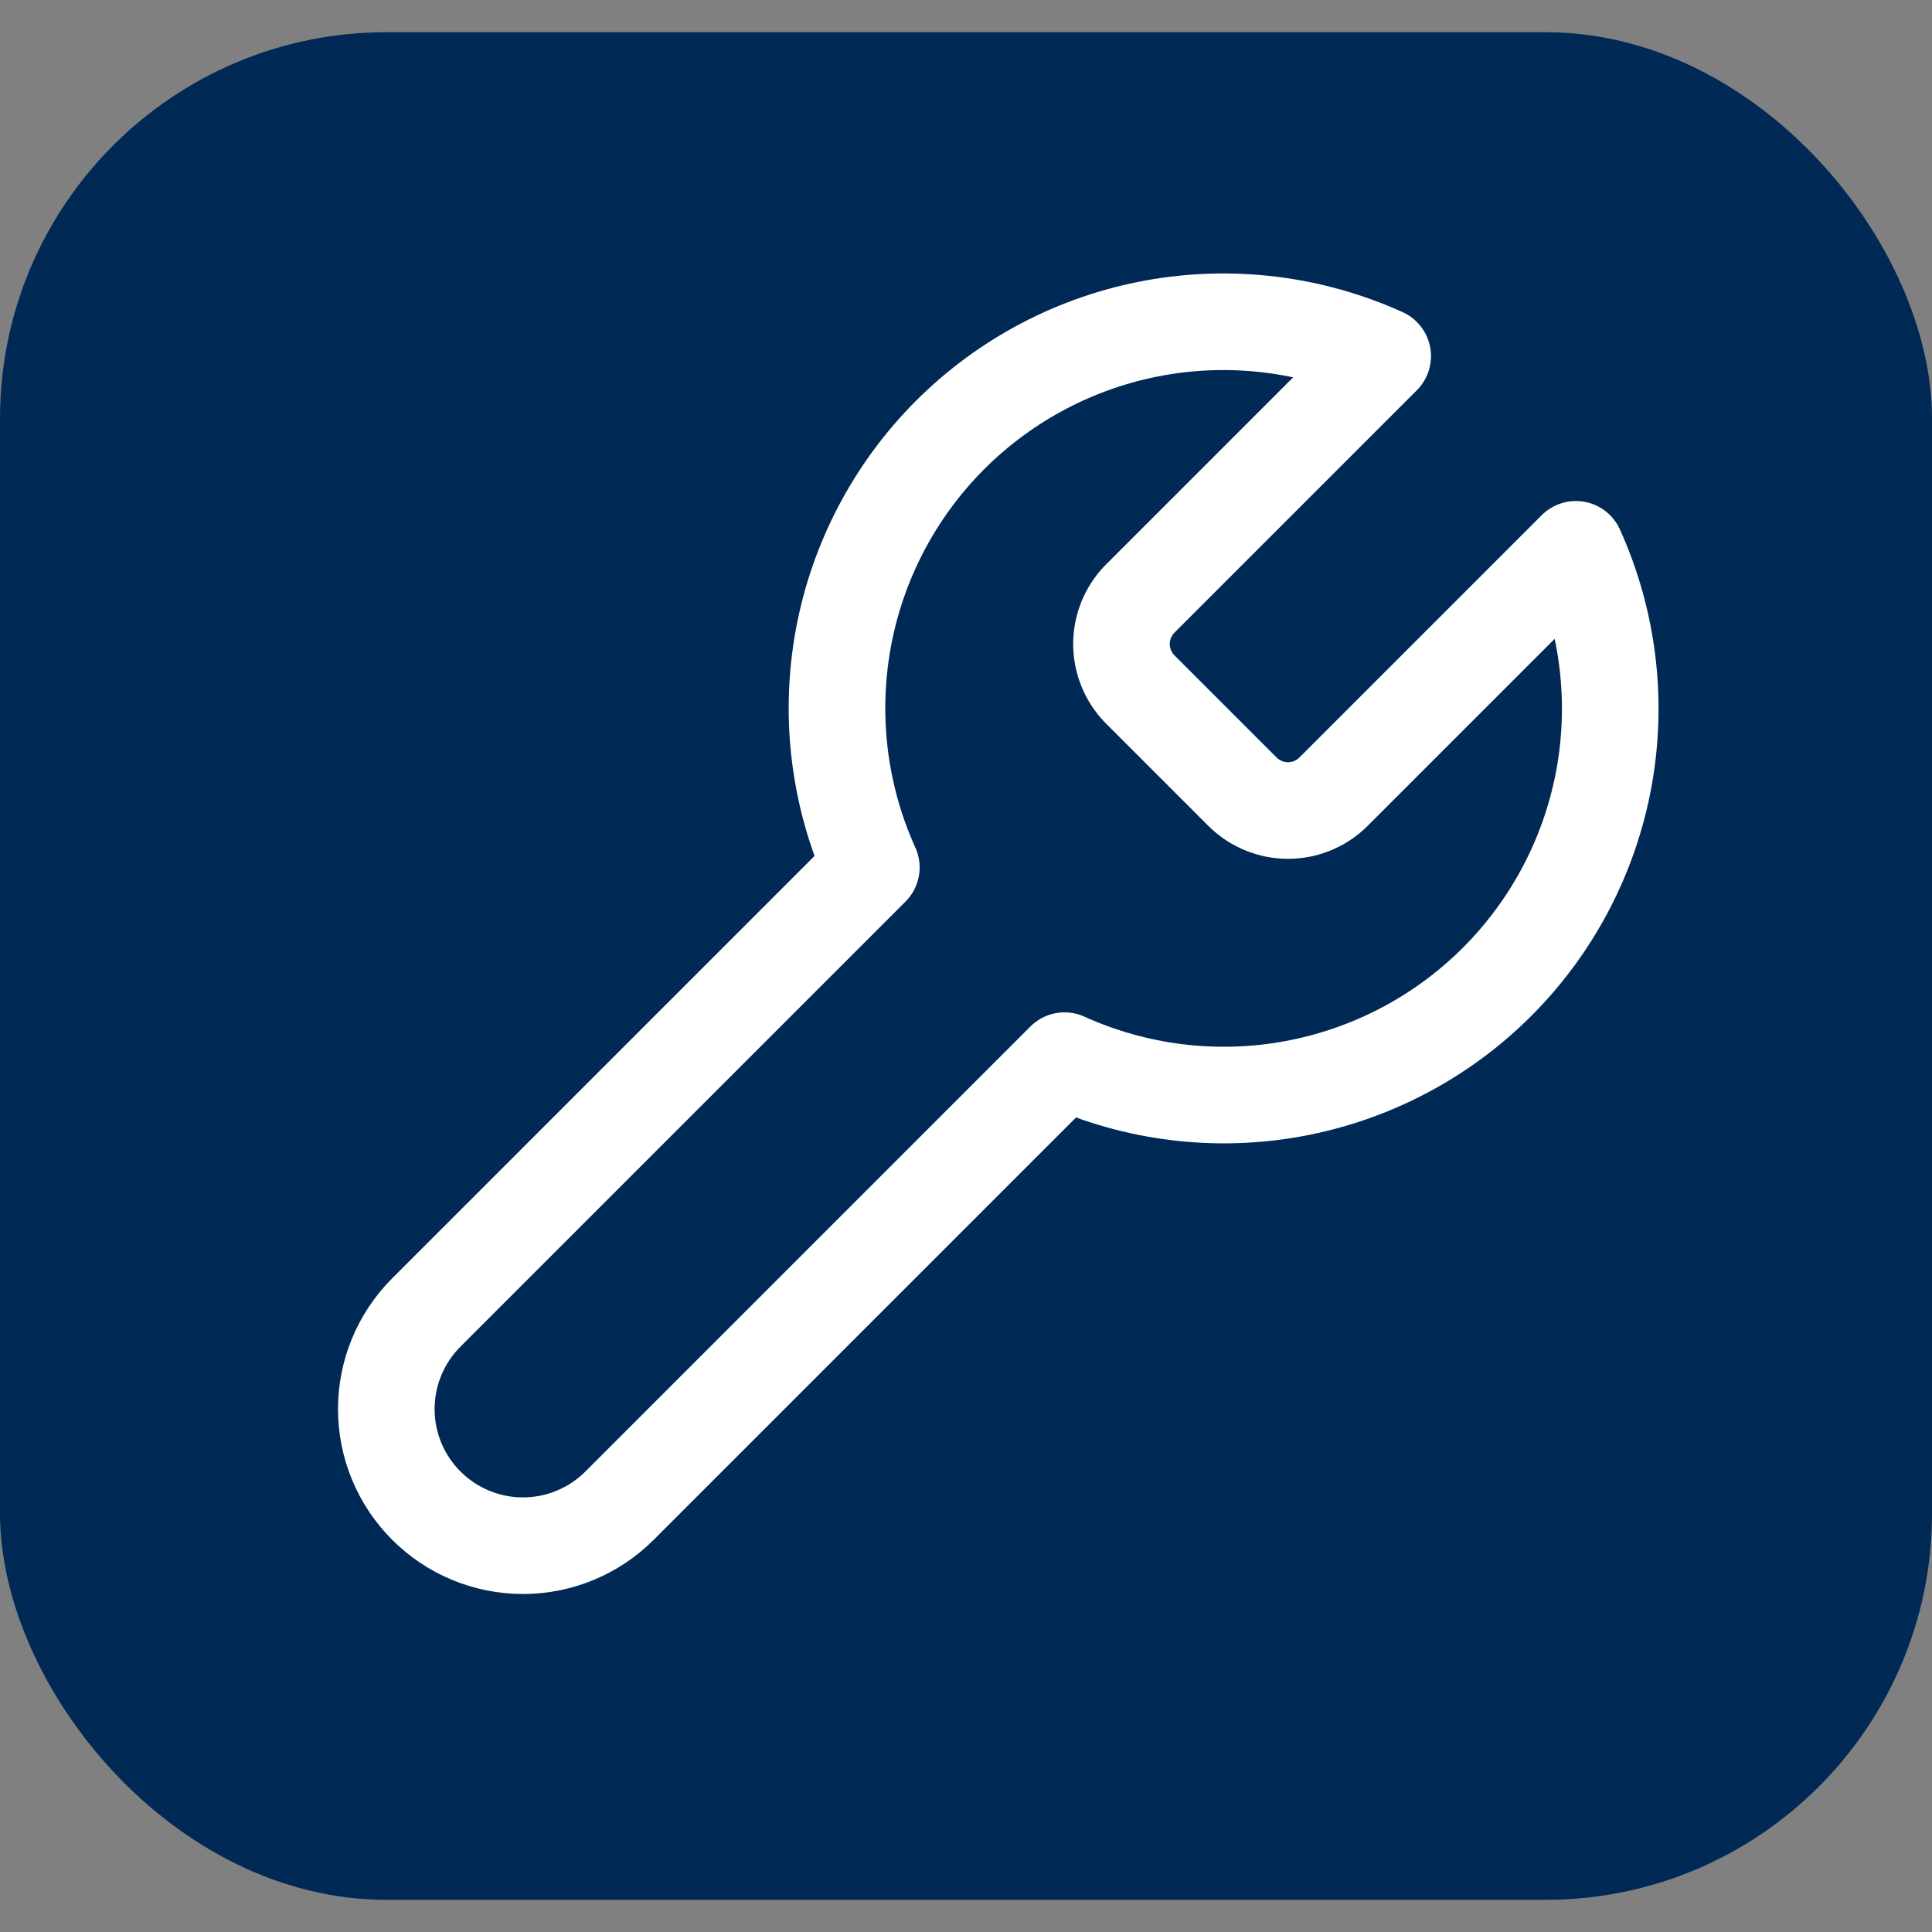
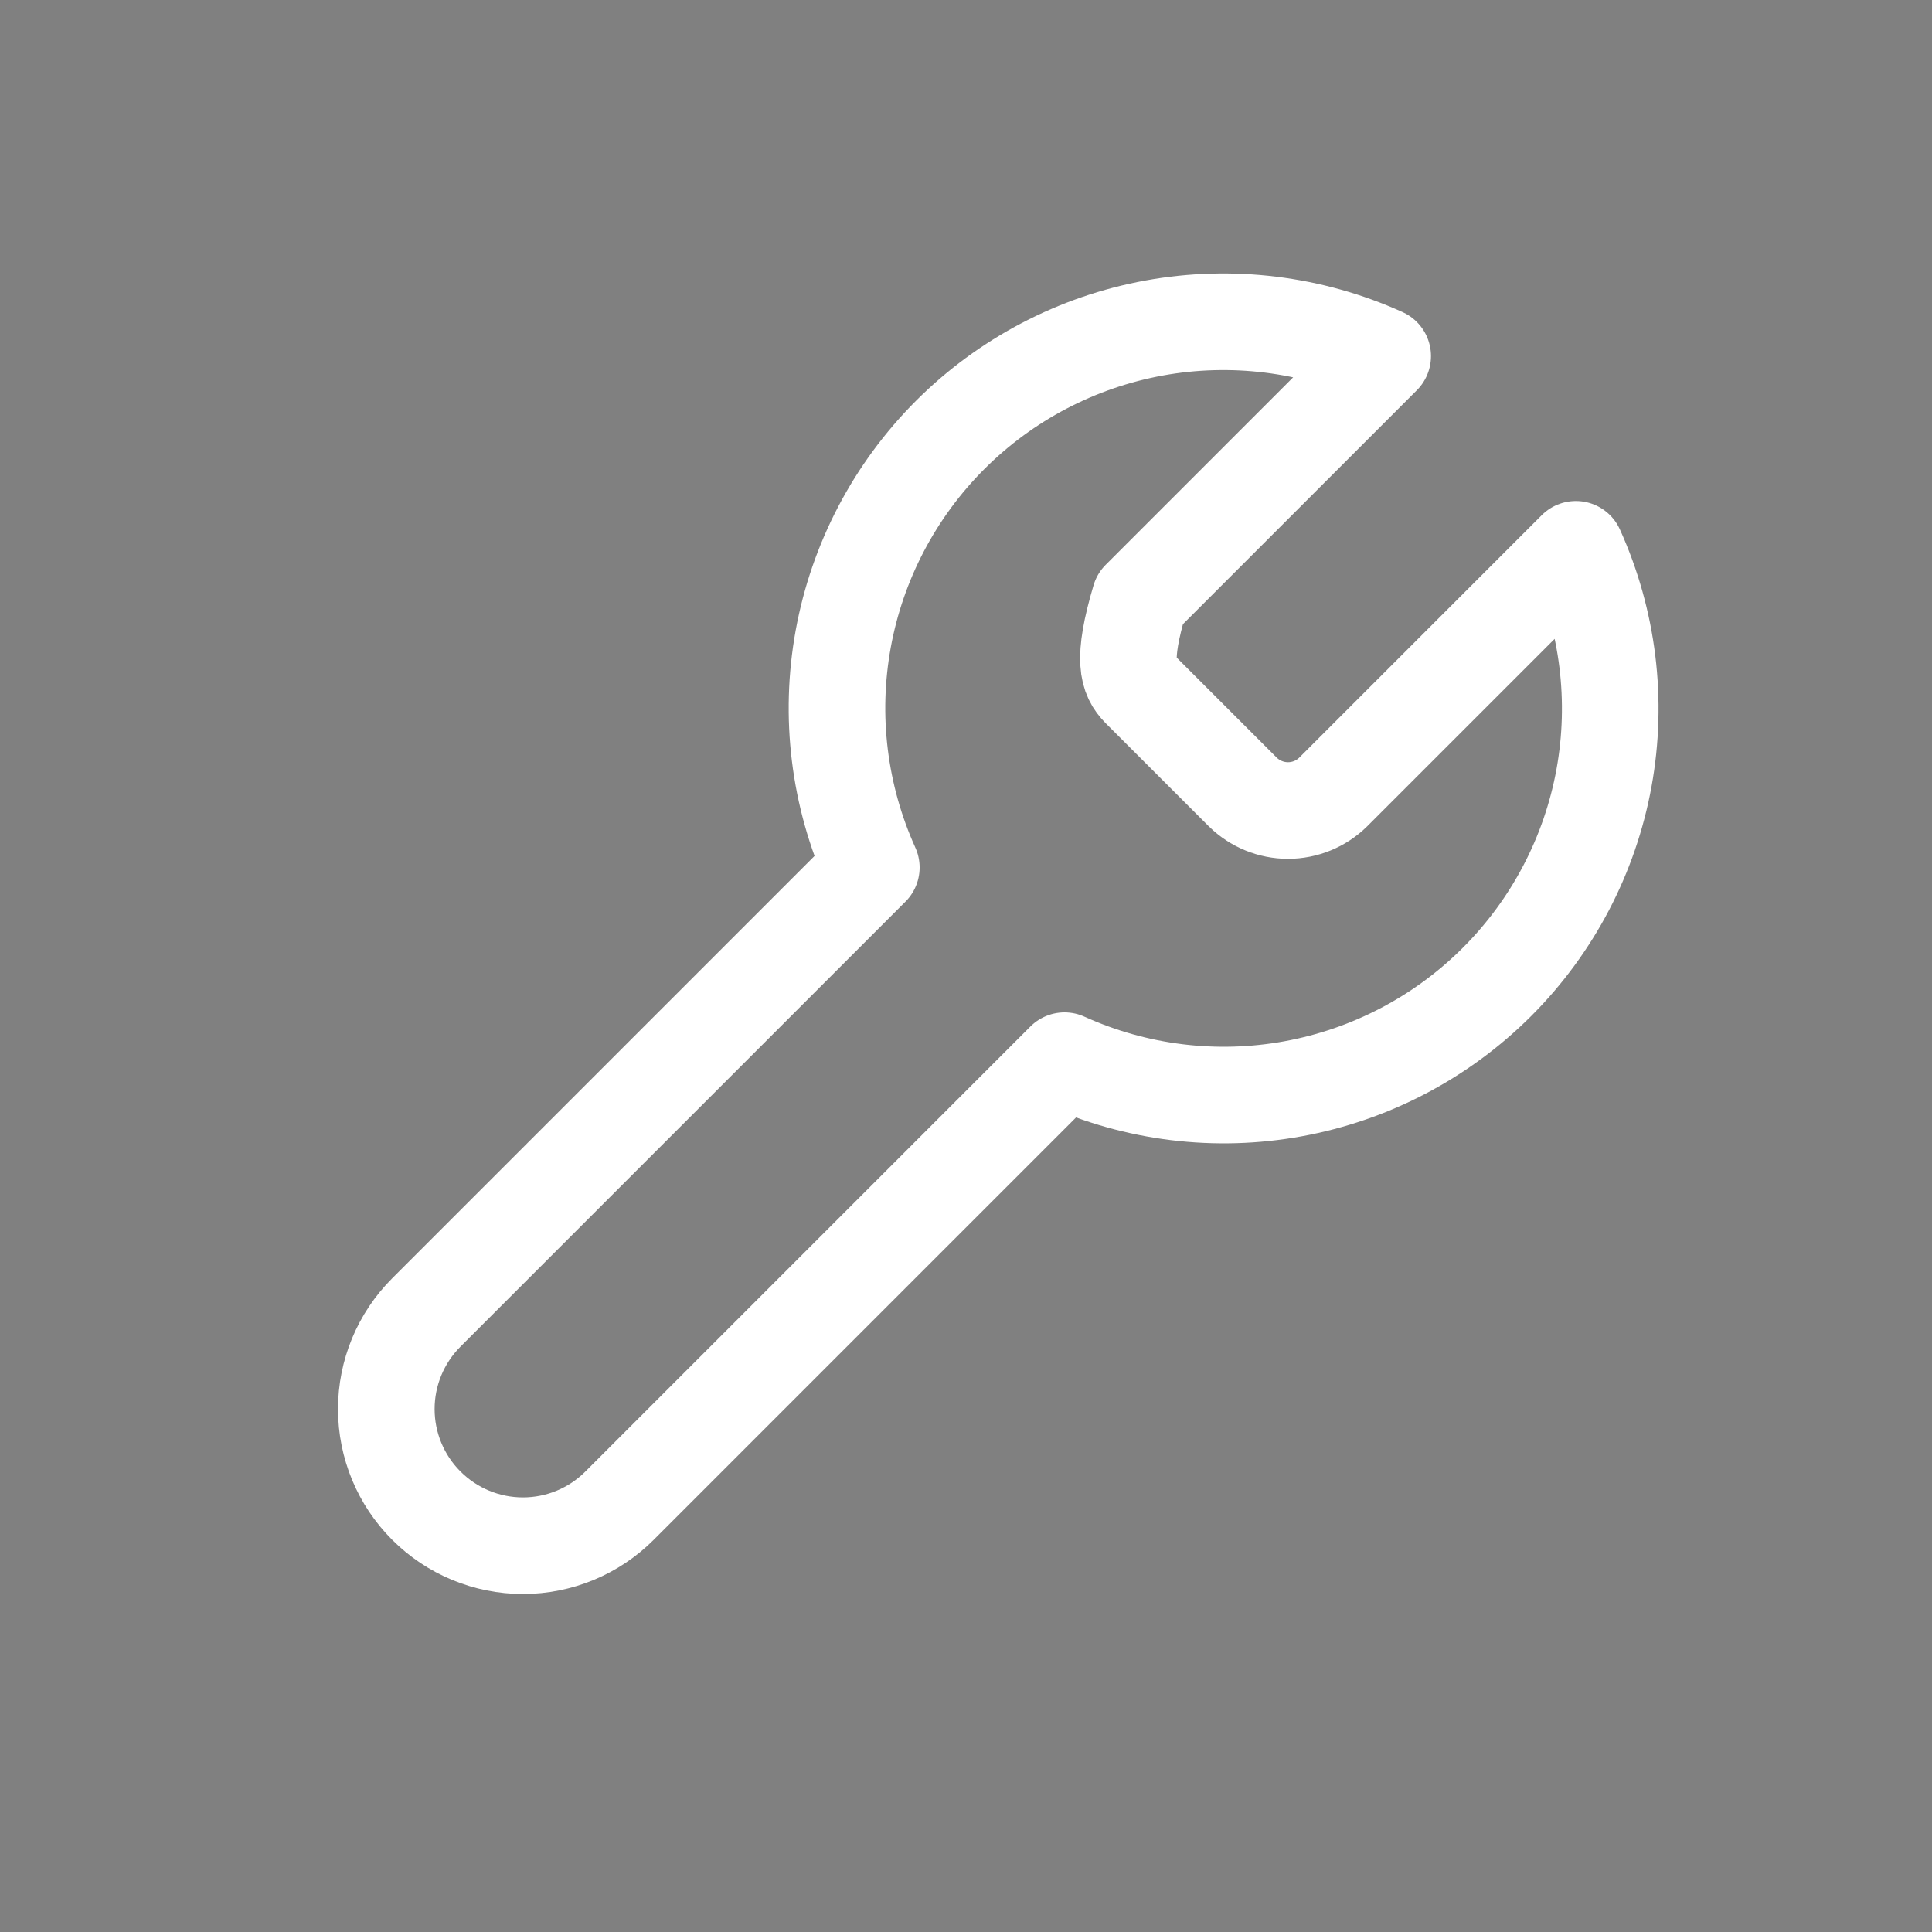
<svg xmlns="http://www.w3.org/2000/svg" width="40" height="40" viewBox="0 0 40 40" fill="none">
  <rect x="0" y="0" width="40" height="40" fill="#808080" stroke="none" />
-   <rect y="0.667" width="40" height="38.667" rx="8" fill="#002956" />
-   <path d="M23.6 12.4C23.356 12.649 23.219 12.984 23.219 13.333C23.219 13.682 23.356 14.018 23.6 14.267L25.733 16.4C25.983 16.644 26.318 16.781 26.667 16.781C27.016 16.781 27.351 16.644 27.6 16.4L32.627 11.373C33.297 12.855 33.5 14.506 33.209 16.106C32.917 17.706 32.145 19.178 30.995 20.328C29.845 21.478 28.372 22.25 26.772 22.542C25.172 22.834 23.522 22.631 22.04 21.96L12.827 31.173C12.296 31.704 11.577 32.002 10.827 32.002C10.077 32.002 9.357 31.704 8.827 31.173C8.296 30.643 7.998 29.924 7.998 29.173C7.998 28.423 8.296 27.704 8.827 27.173L18.04 17.96C17.37 16.479 17.167 14.828 17.458 13.228C17.75 11.628 18.522 10.155 19.672 9.005C20.822 7.855 22.295 7.083 23.895 6.791C25.494 6.5 27.145 6.703 28.627 7.373L23.613 12.387L23.6 12.4Z" stroke="white" stroke-width="2" stroke-linecap="round" stroke-linejoin="round" />
+   <path d="M23.6 12.4C23.219 13.682 23.356 14.018 23.6 14.267L25.733 16.4C25.983 16.644 26.318 16.781 26.667 16.781C27.016 16.781 27.351 16.644 27.6 16.4L32.627 11.373C33.297 12.855 33.5 14.506 33.209 16.106C32.917 17.706 32.145 19.178 30.995 20.328C29.845 21.478 28.372 22.25 26.772 22.542C25.172 22.834 23.522 22.631 22.04 21.96L12.827 31.173C12.296 31.704 11.577 32.002 10.827 32.002C10.077 32.002 9.357 31.704 8.827 31.173C8.296 30.643 7.998 29.924 7.998 29.173C7.998 28.423 8.296 27.704 8.827 27.173L18.04 17.96C17.37 16.479 17.167 14.828 17.458 13.228C17.75 11.628 18.522 10.155 19.672 9.005C20.822 7.855 22.295 7.083 23.895 6.791C25.494 6.5 27.145 6.703 28.627 7.373L23.613 12.387L23.6 12.4Z" stroke="white" stroke-width="2" stroke-linecap="round" stroke-linejoin="round" />
</svg>